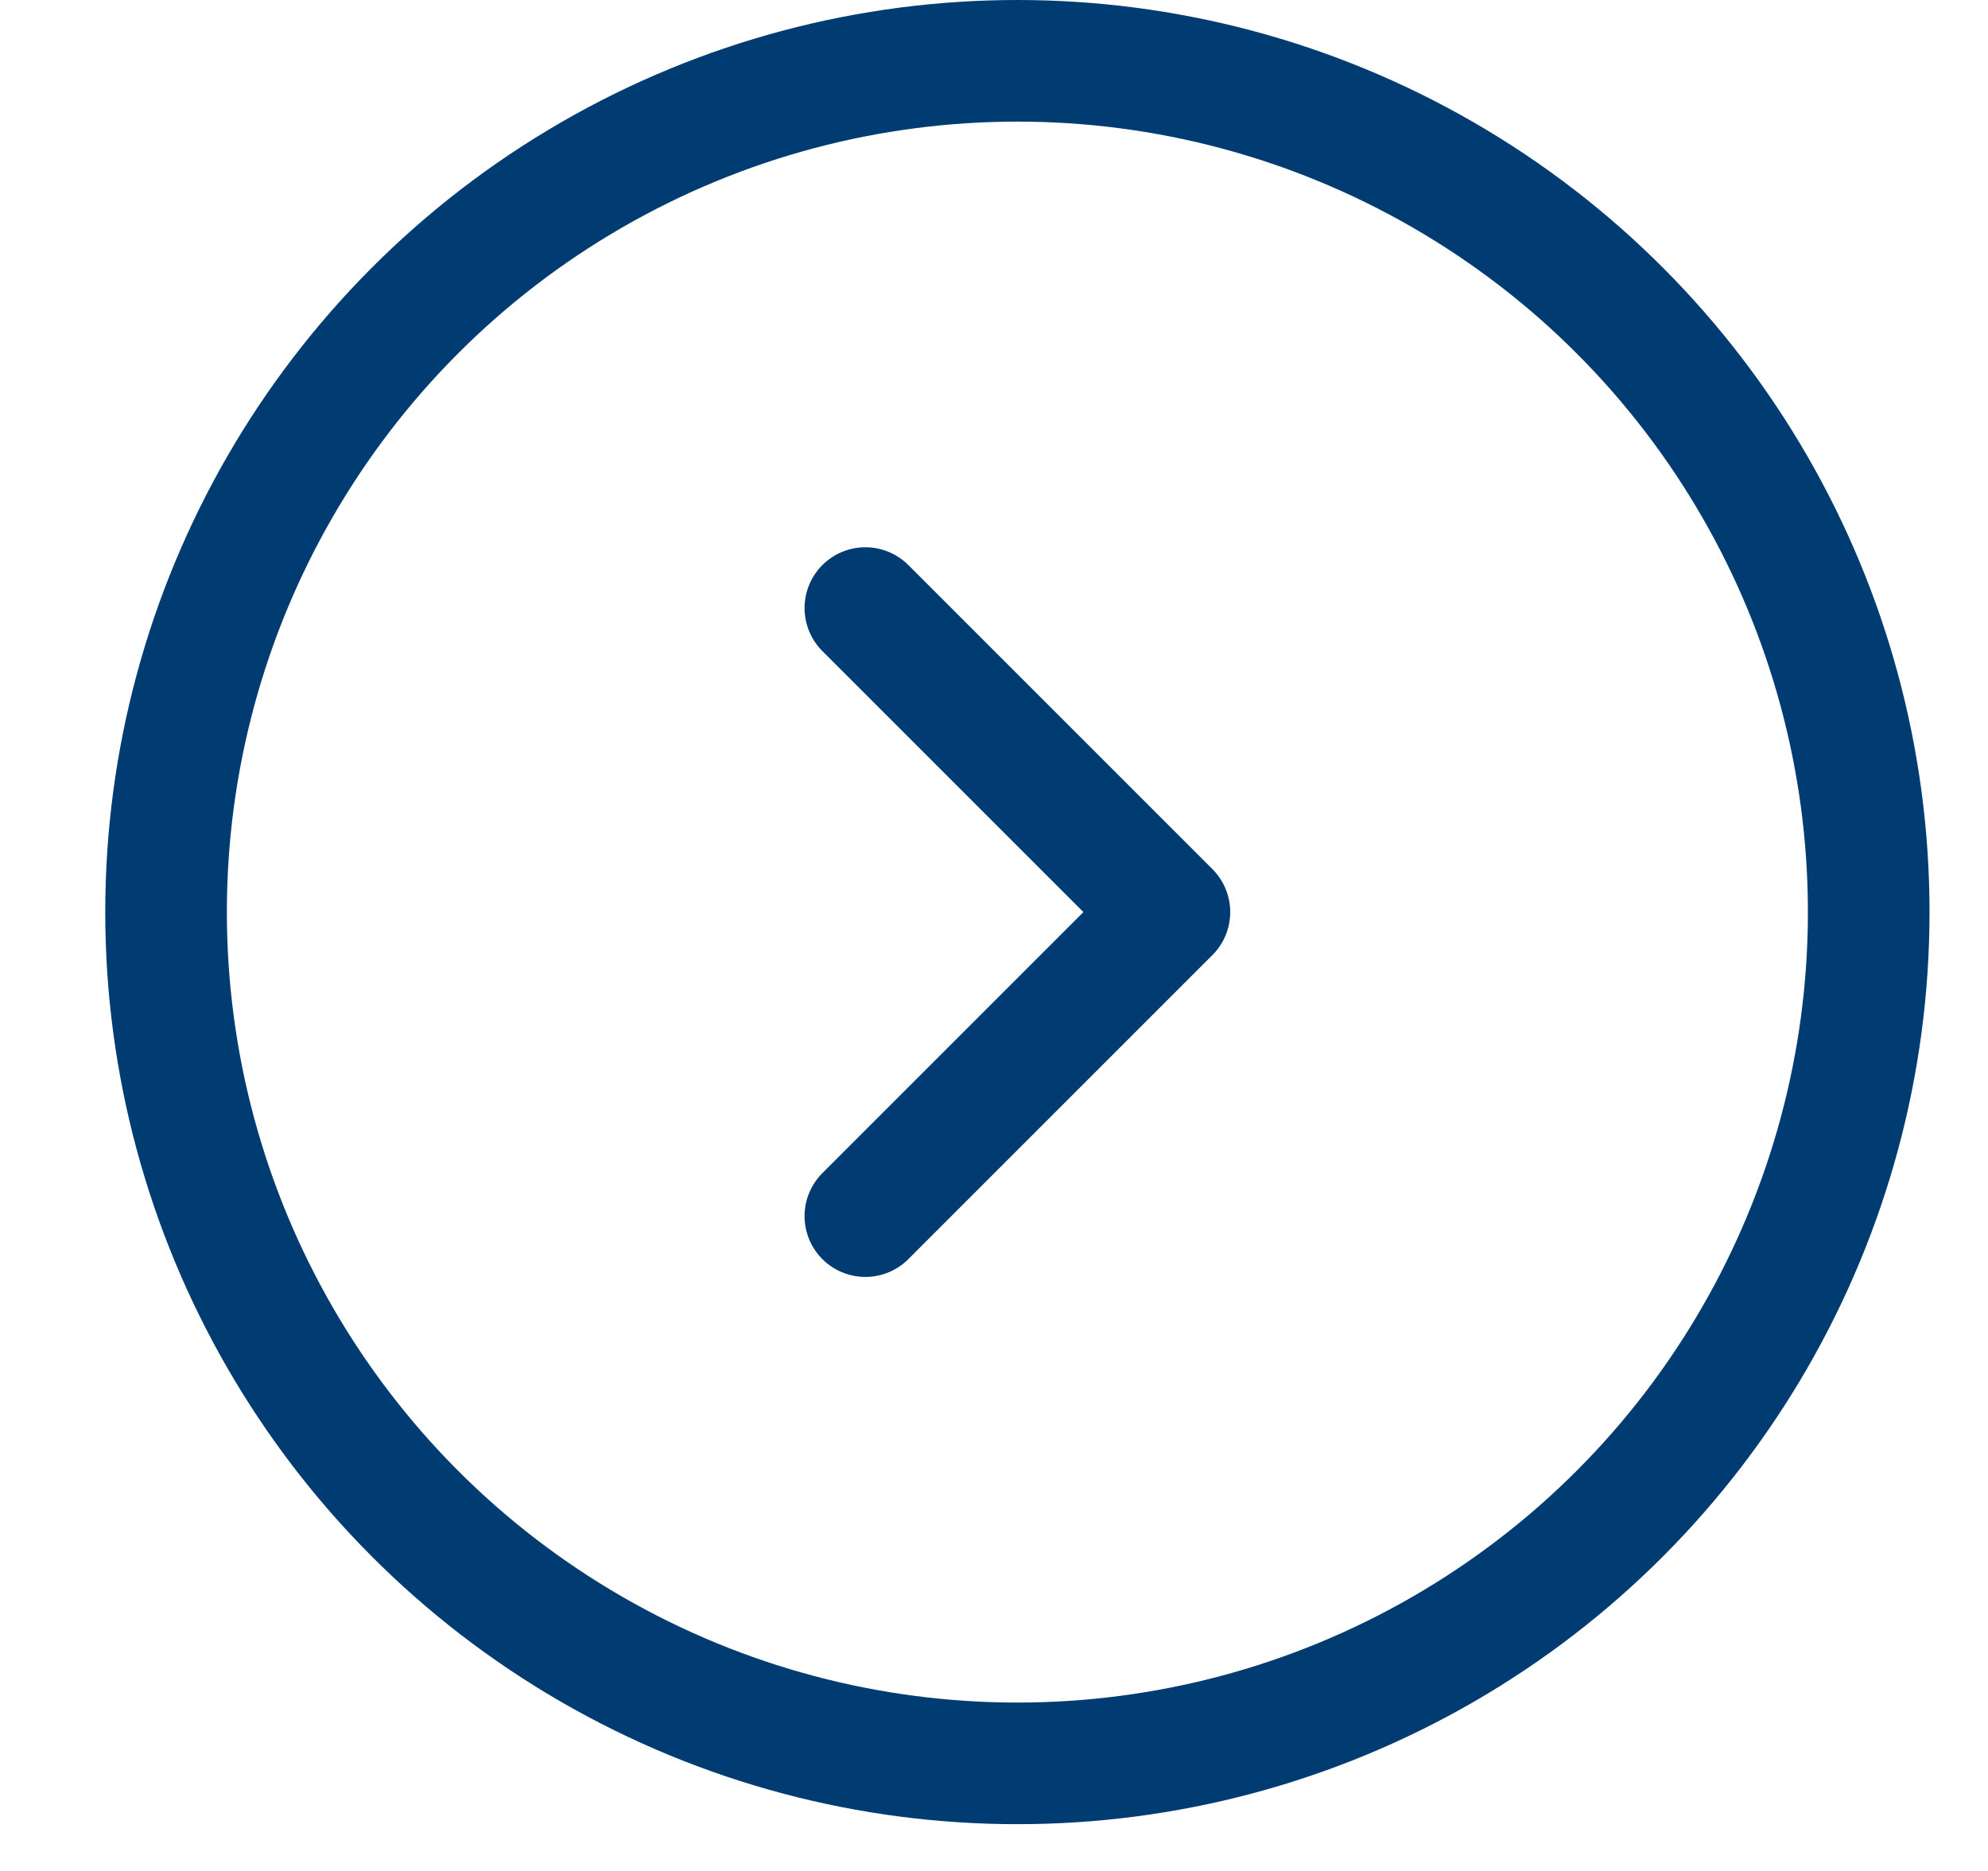
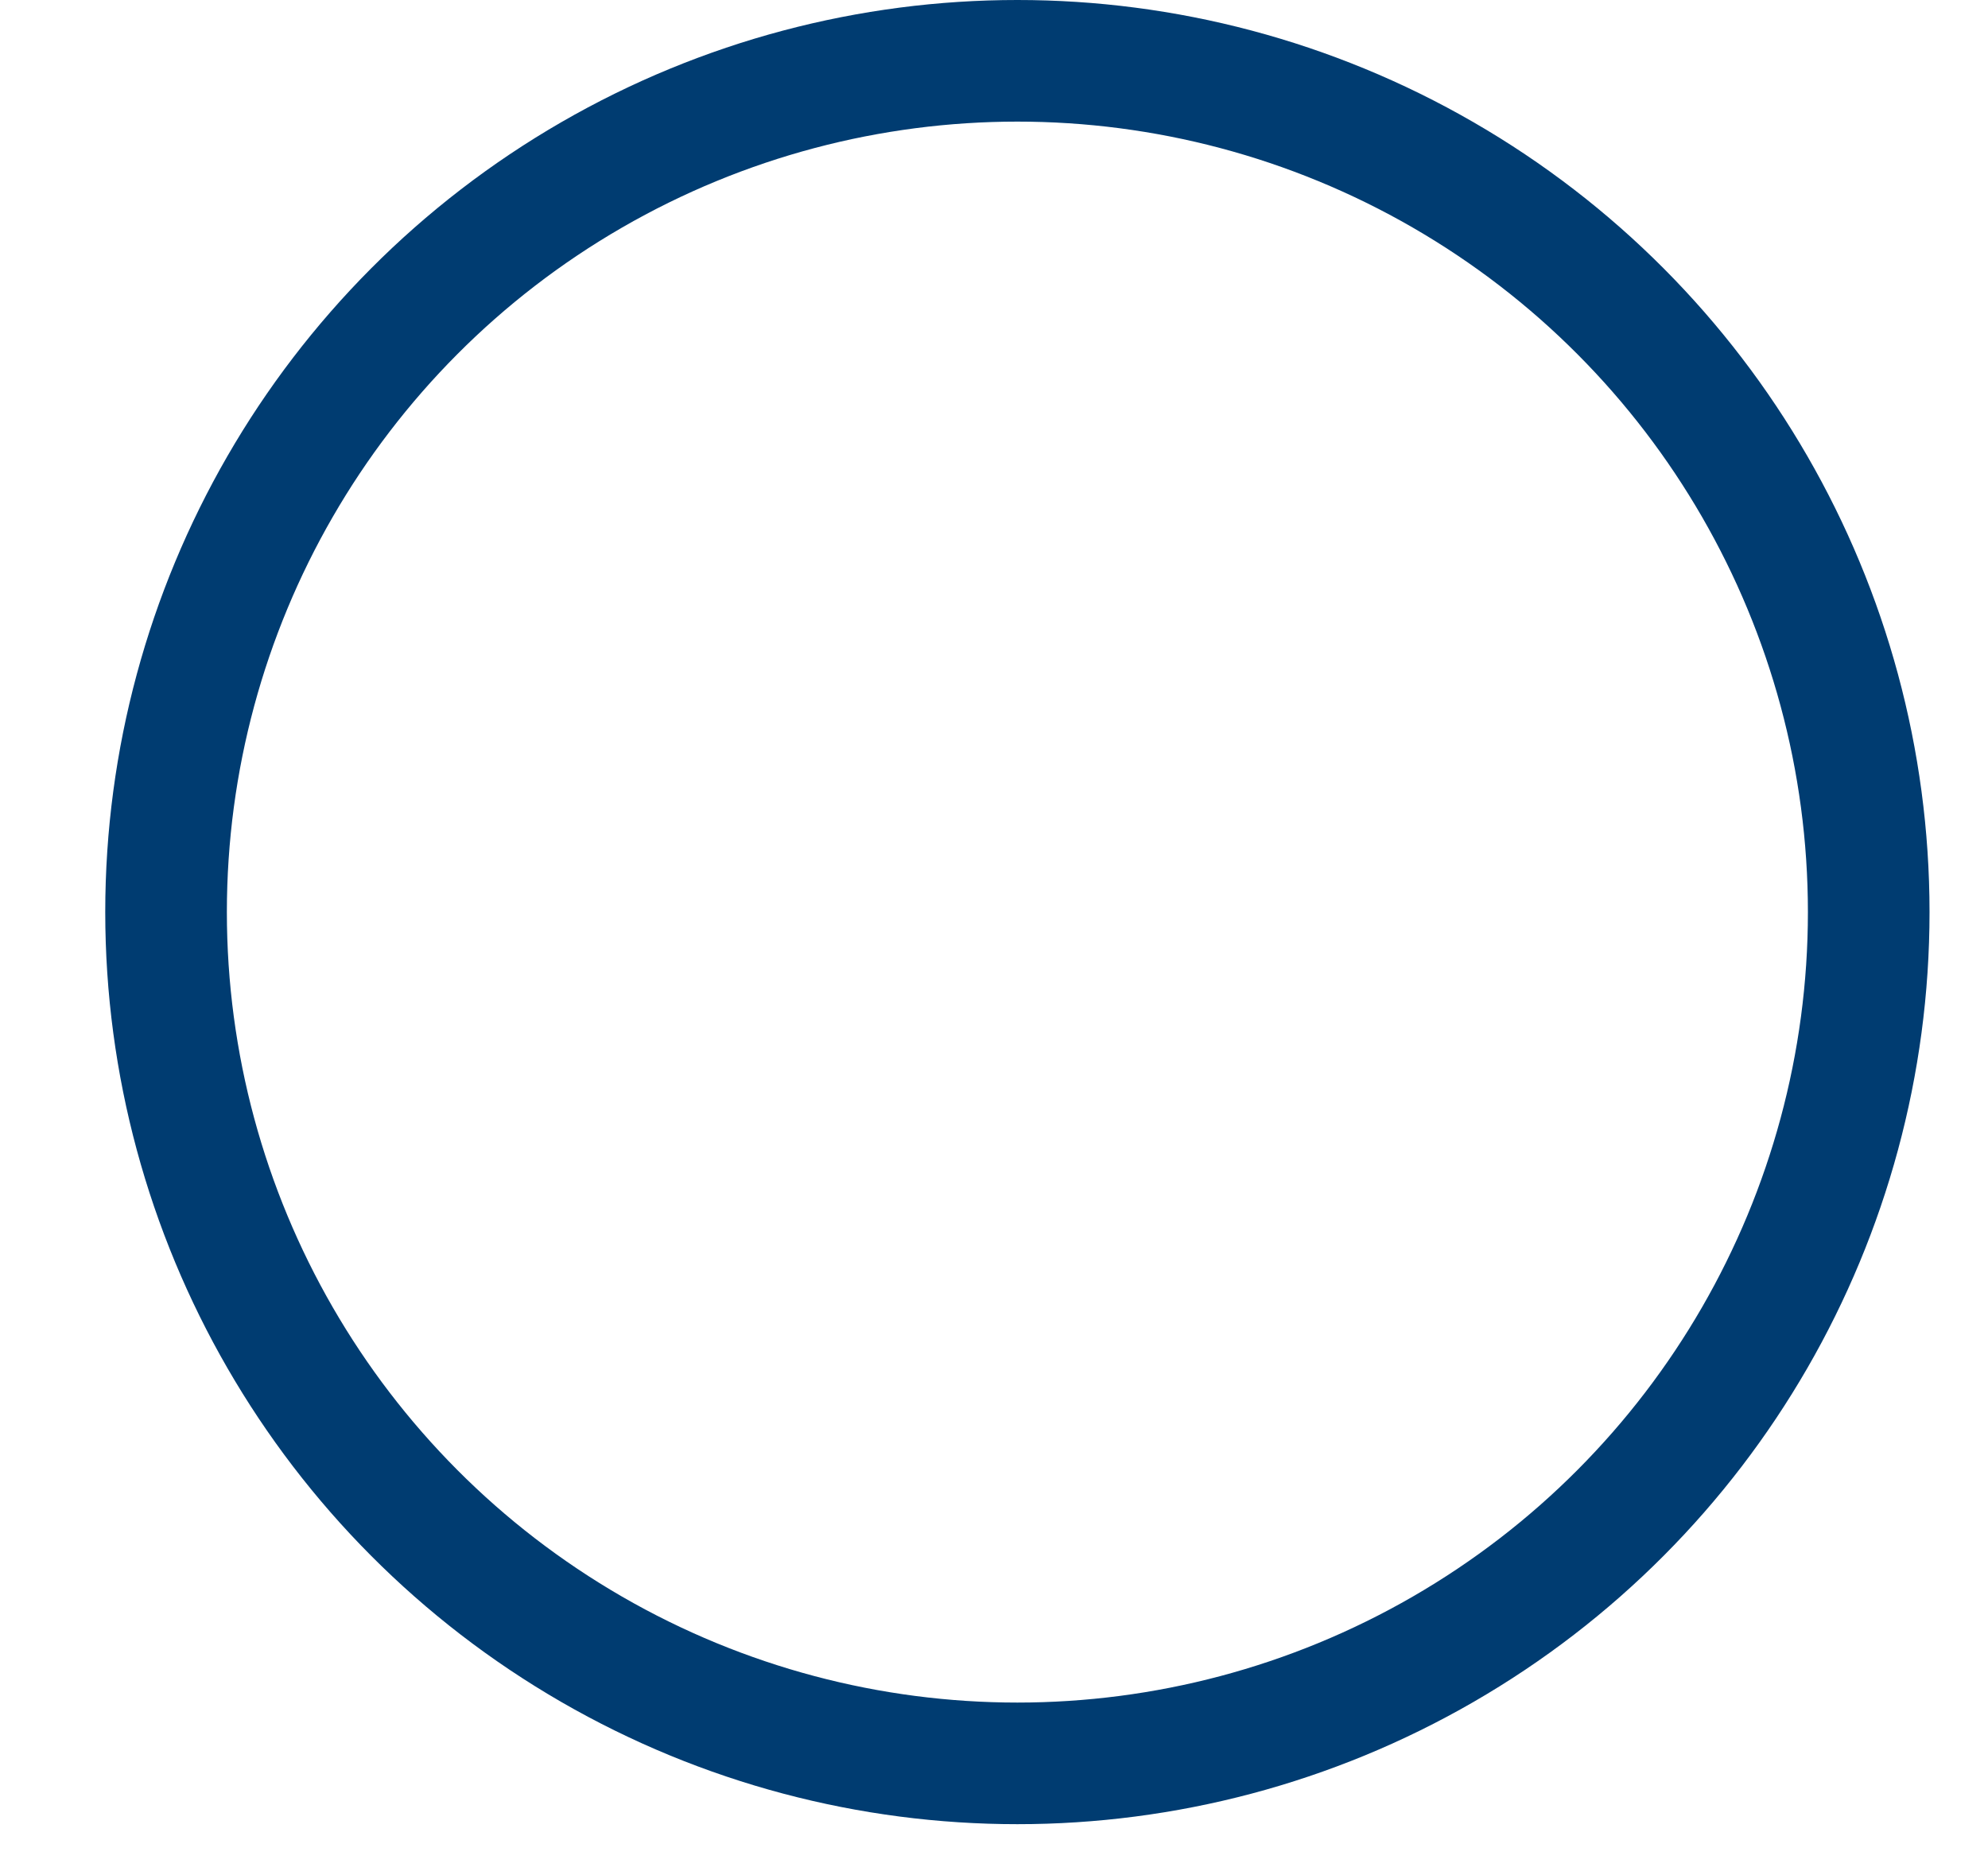
<svg xmlns="http://www.w3.org/2000/svg" width="17" height="16" viewBox="0 0 17 16" fill="none">
  <circle cx="8.7" cy="7.8" r="7.28" stroke="#003C71" stroke-width="1.04" />
-   <path d="M7.4 10.4L10 7.8L7.4 5.2" stroke="#003C71" stroke-width="1.04" stroke-linecap="round" stroke-linejoin="round" />
</svg>